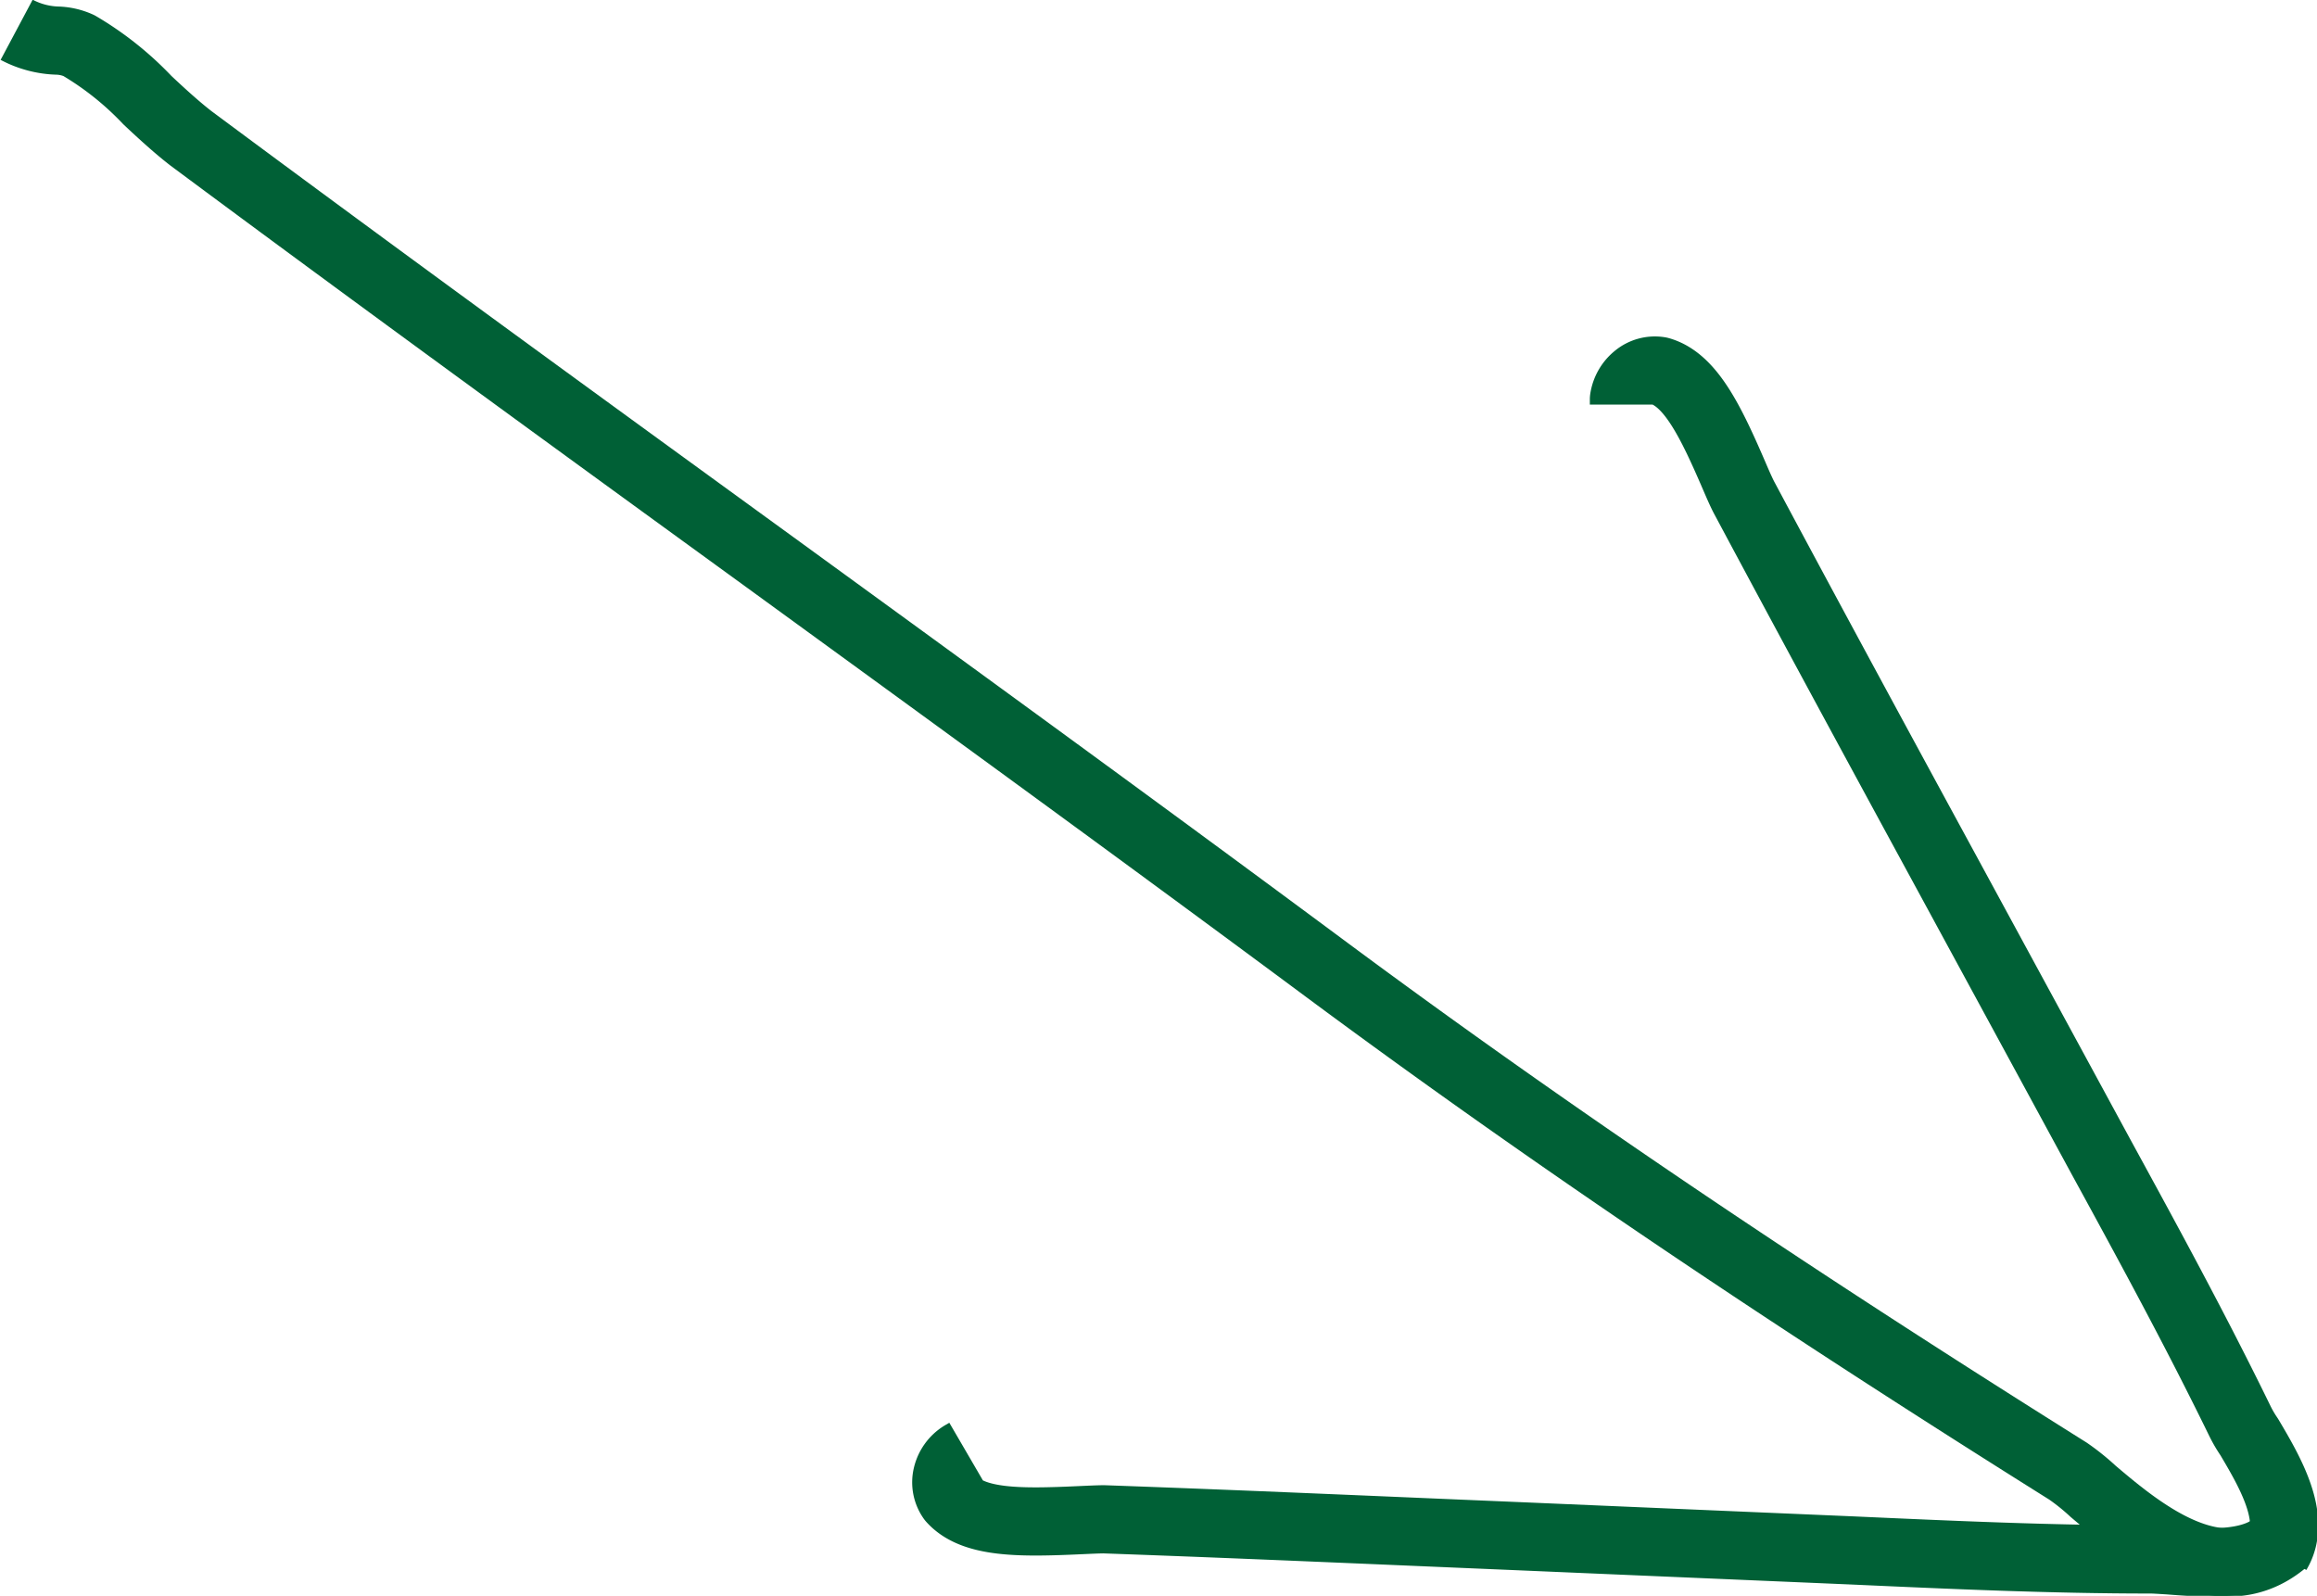
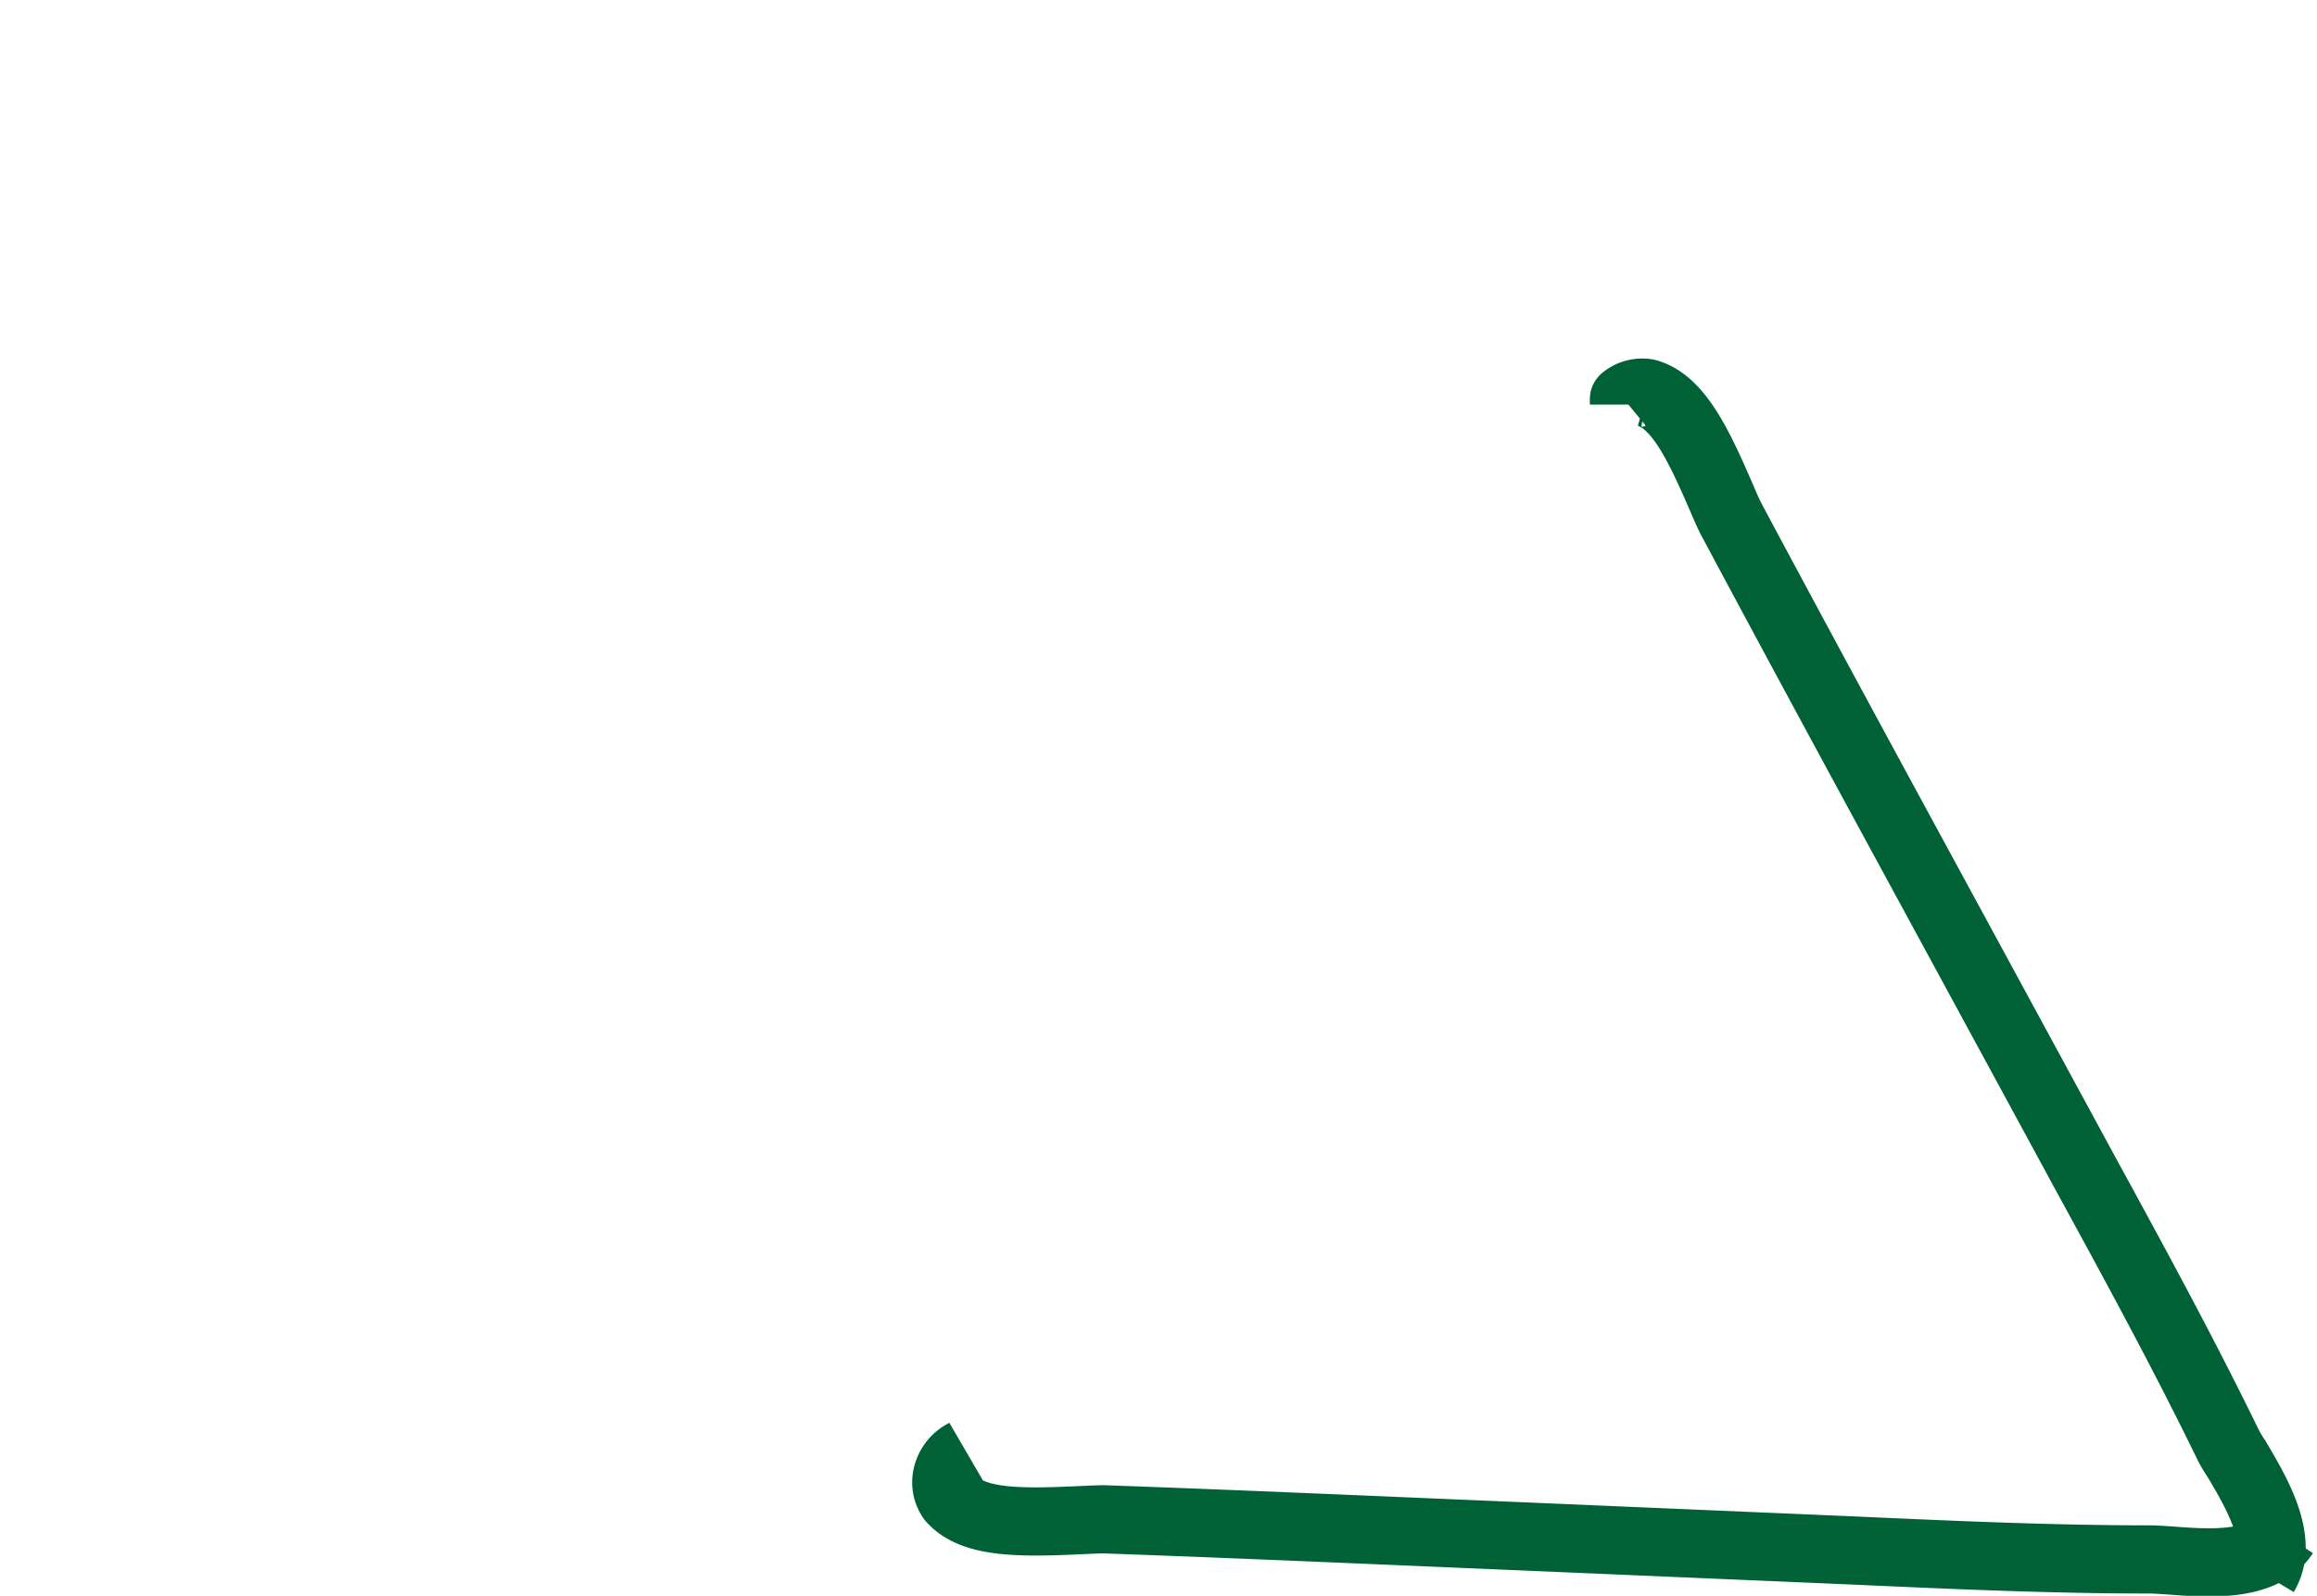
<svg xmlns="http://www.w3.org/2000/svg" width="74.769" height="51.494" viewBox="0 0 74.769 51.494">
  <g id="arr" transform="translate(-1310.338 -796.765)">
    <path id="Vector" d="M1.246.515,1.1.6a1.077,1.077,0,0,0-.48.669.93.93,0,0,0,.145.756c.7.786,2.211.771,4.117.684.335-.015.626-.029.8-.029,4.524.16,9.049.364,13.573.553l7.492.32,3.07.131c3.215.145,6.415.291,9.631.291.145,0,.335.015.582.029,1.28.1,3.055.233,3.739-.829" transform="translate(1340.28 843.111)" fill="none" stroke="#006036" stroke-linejoin="round" stroke-width="2.2" />
-     <path id="Vector-1" d="M.6,1.712V1.537A1.112,1.112,0,0,1,1.007.825a.93.93,0,0,1,.742-.2c1,.276,1.658,1.644,2.415,3.4.131.305.247.567.335.727,2.138,4,4.292,7.972,6.459,11.958l3.579,6.59,1.469,2.706c1.542,2.822,3.07,5.63,4.481,8.525a4.184,4.184,0,0,0,.291.495c.655,1.106,1.557,2.633.9,3.724" transform="translate(1362.142 808.109)" fill="none" stroke="#006036" stroke-linejoin="round" stroke-width="2.2" />
-     <path id="Vector-2" d="M.293.524A2.989,2.989,0,0,0,1.6.873a1.821,1.821,0,0,1,.7.16,10.094,10.094,0,0,1,2.211,1.76c.495.466.975.9,1.411,1.237,6.226,4.626,12.511,9.194,18.8,13.762,5.979,4.35,11.944,8.685,17.864,13.078,7.026,5.208,14.62,10.343,23.9,16.162a7.239,7.239,0,0,1,.815.655c1.411,1.193,4.03,3.419,6.168,1.615" transform="translate(1310.582 797.202)" fill="none" stroke="#006036" stroke-linejoin="round" stroke-width="2.2" />
+     <path id="Vector-1" d="M.6,1.712V1.537a.93.93,0,0,1,.742-.2c1,.276,1.658,1.644,2.415,3.4.131.305.247.567.335.727,2.138,4,4.292,7.972,6.459,11.958l3.579,6.59,1.469,2.706c1.542,2.822,3.07,5.63,4.481,8.525a4.184,4.184,0,0,0,.291.495c.655,1.106,1.557,2.633.9,3.724" transform="translate(1362.142 808.109)" fill="none" stroke="#006036" stroke-linejoin="round" stroke-width="2.2" />
  </g>
</svg>